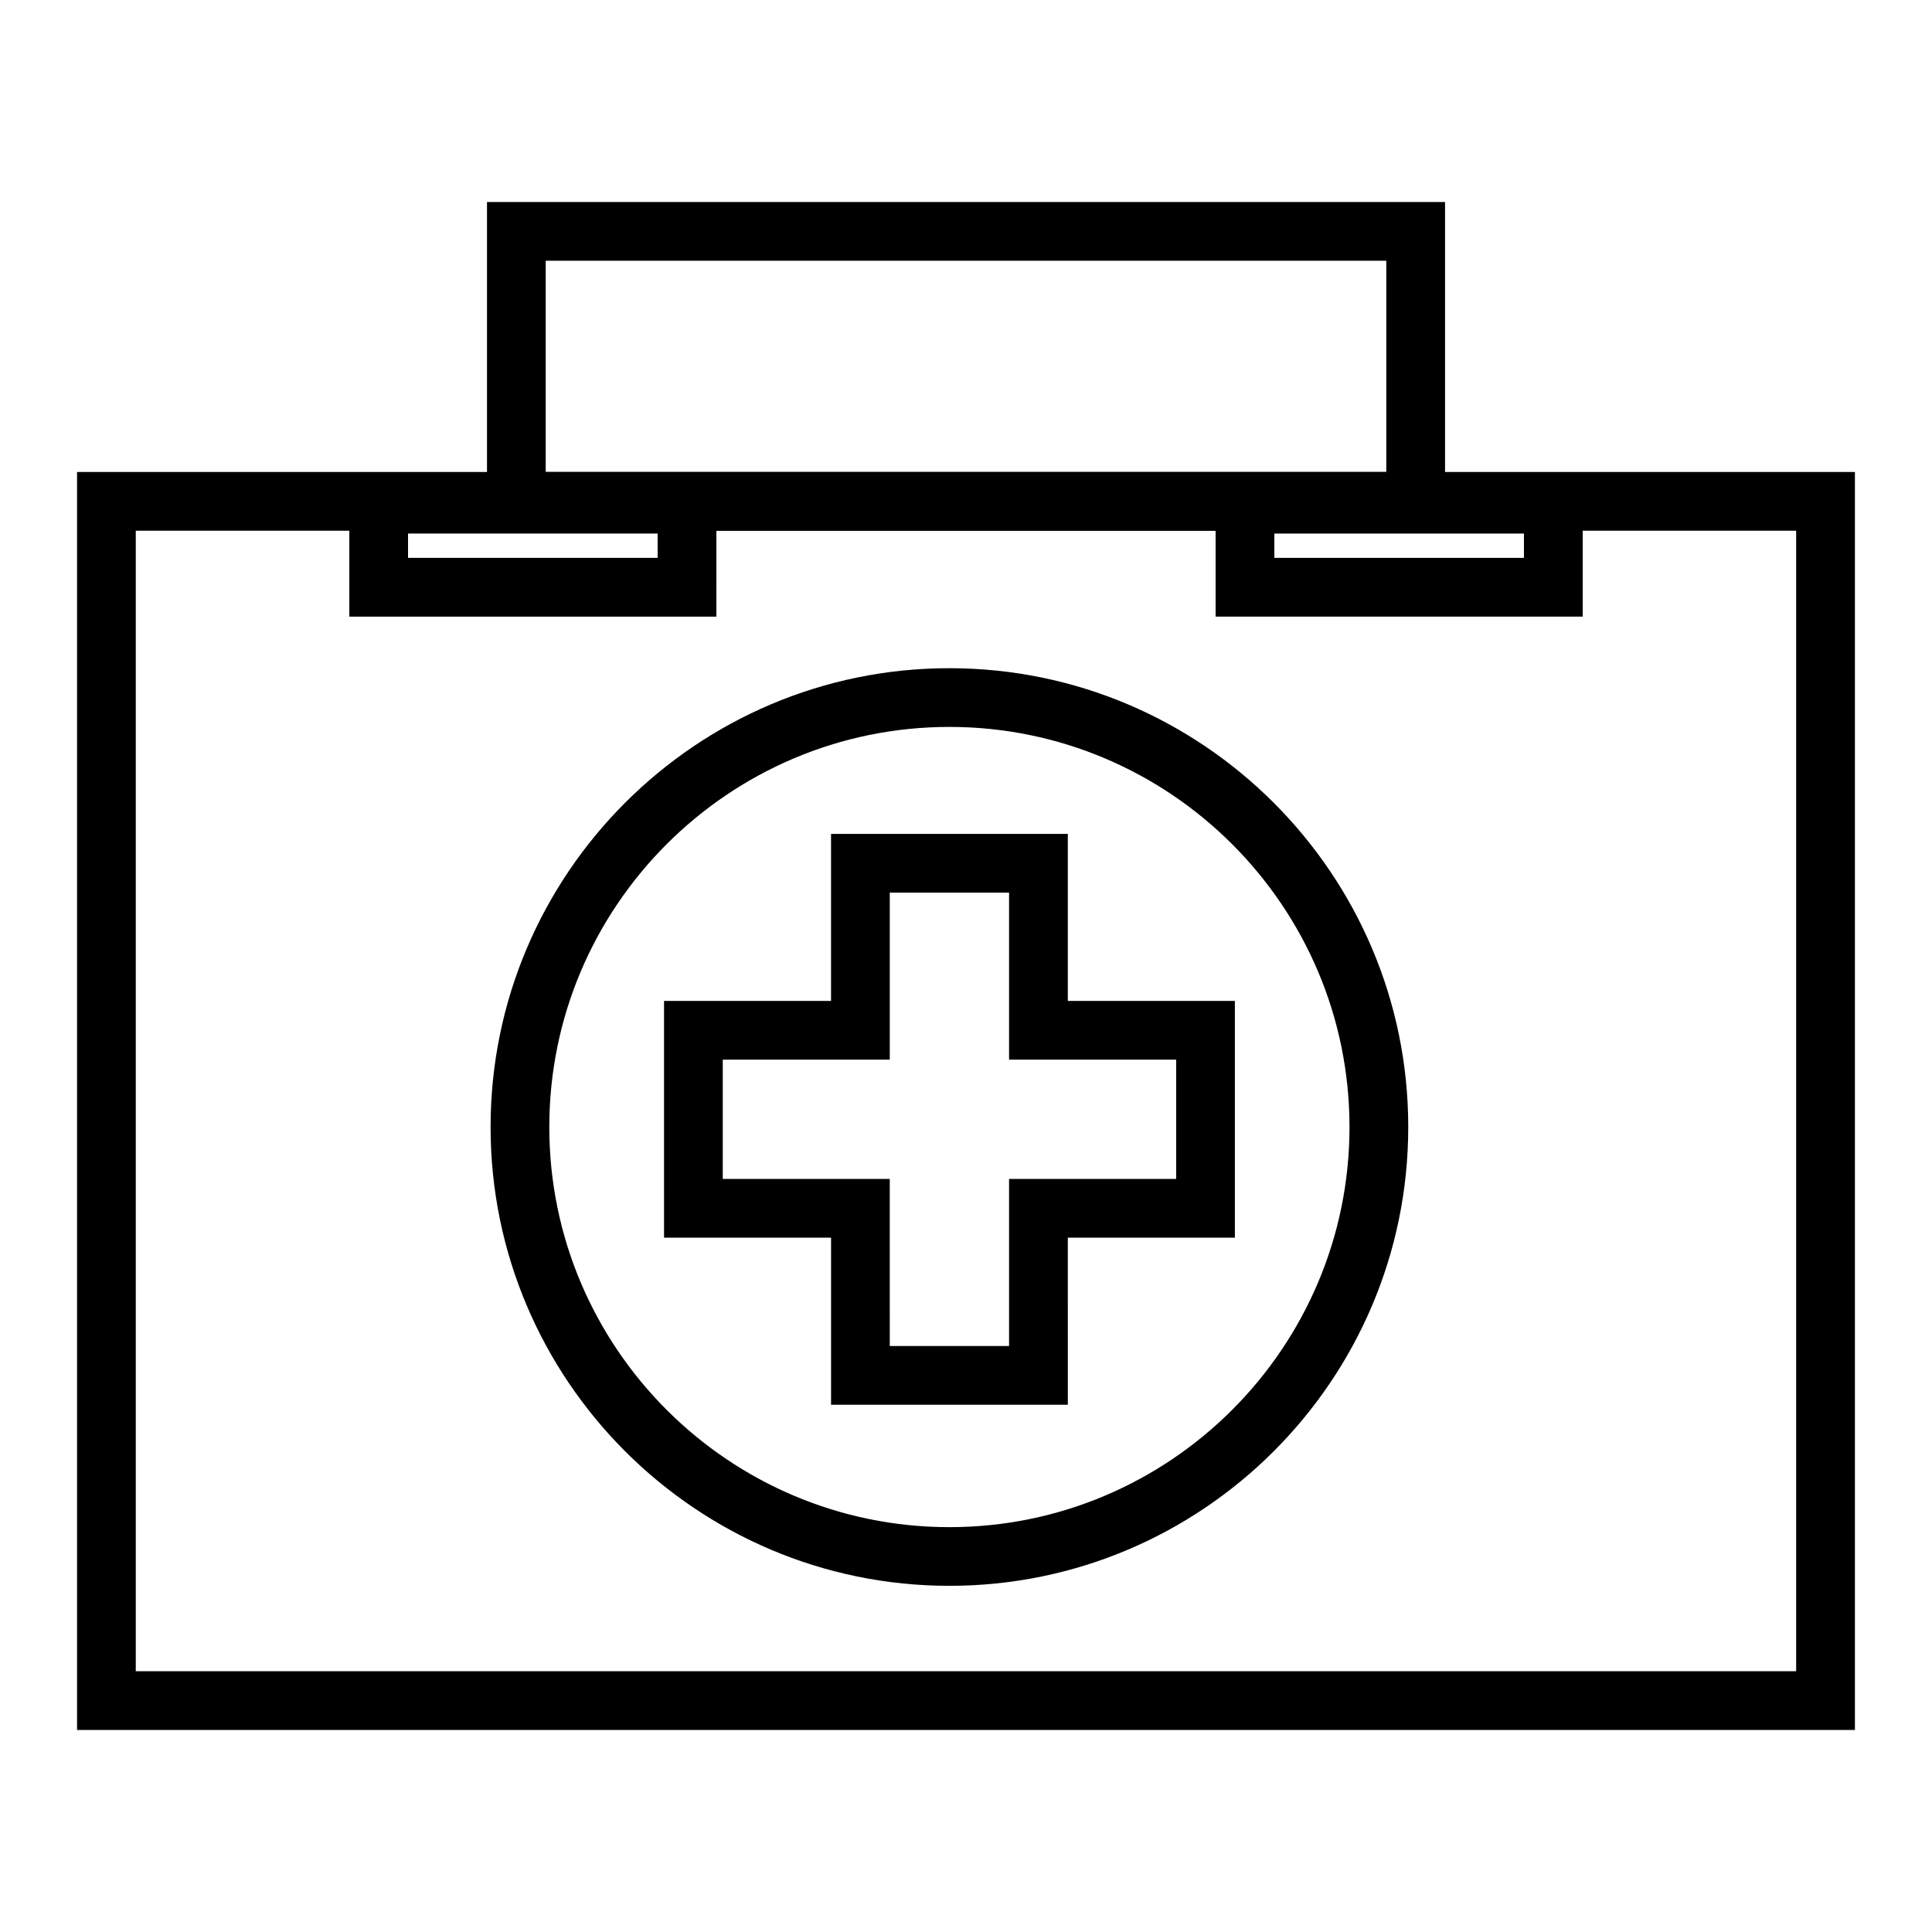
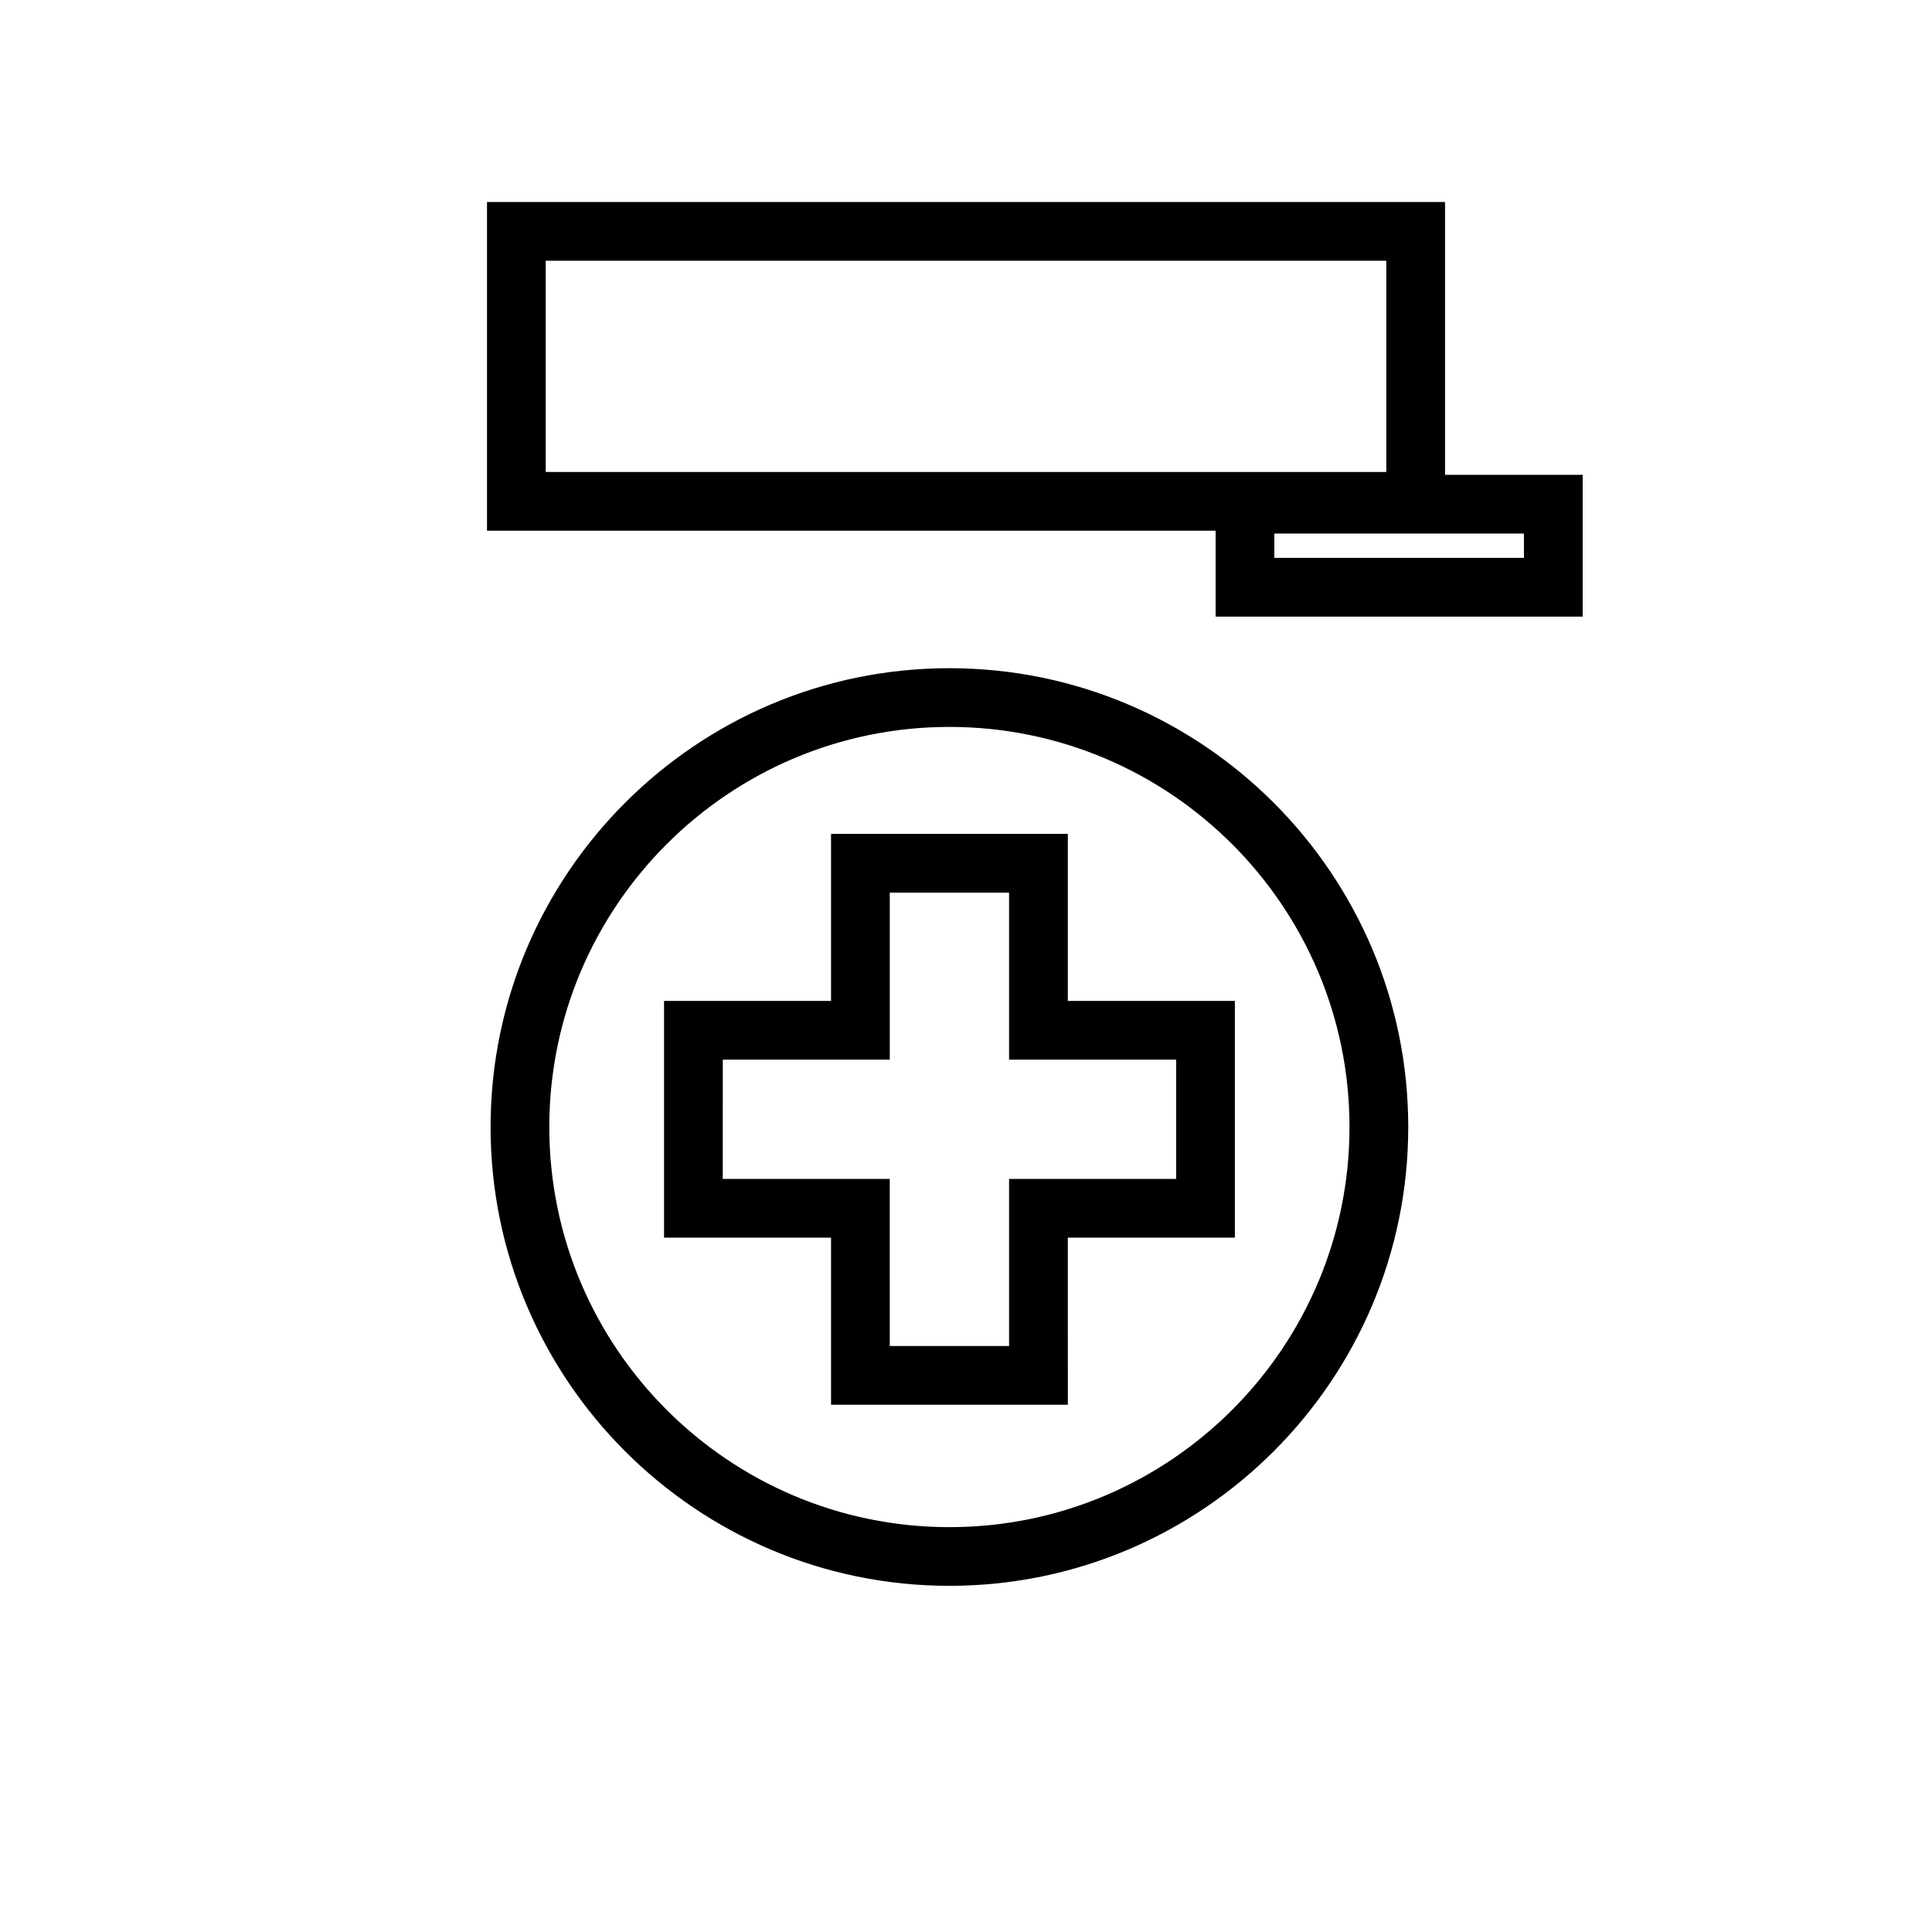
<svg xmlns="http://www.w3.org/2000/svg" fill="#000000" width="800px" height="800px" version="1.1" viewBox="144 144 512 512">
  <g>
-     <path d="m635.57 602.46h-471.15v-333.38h471.15zm-455.59-15.566h440.02v-302.25h-440.02z" />
-     <path d="m333.85 307.41h-97.273v-37.574h97.277zm-81.715-15.566h66.148v-6.445h-66.148z" />
    <path d="m563.43 307.41h-97.281v-37.574h97.281zm-81.715-15.566h66.145v-6.445h-66.145z" />
    <path d="m526.95 284.64h-253.89v-87.105h253.89zm-238.33-15.562h222.76v-55.98h-222.76z" />
    <path d="m426.98 516.27h-62.742v-44.281h-44.258l-0.004-62.738h44.258v-44.258h62.75v44.258h44.273v62.738h-44.273l0.004 44.281zm-47.18-15.57h31.613v-44.273h44.281v-31.609h-44.281v-44.266h-31.613v44.266h-44.258l-0.004 31.609h44.258z" />
    <path d="m395.6 564.26c-67.043 0-121.59-54.543-121.59-121.59 0-67.043 54.551-121.59 121.59-121.59 67.047 0 121.6 54.551 121.6 121.59 0.004 67.051-54.547 121.59-121.6 121.59zm0-227.62c-58.469 0-106.03 47.555-106.03 106.03s47.559 106.04 106.03 106.04c58.477 0 106.03-47.559 106.03-106.04 0.004-58.473-47.555-106.03-106.03-106.03z" />
  </g>
</svg>